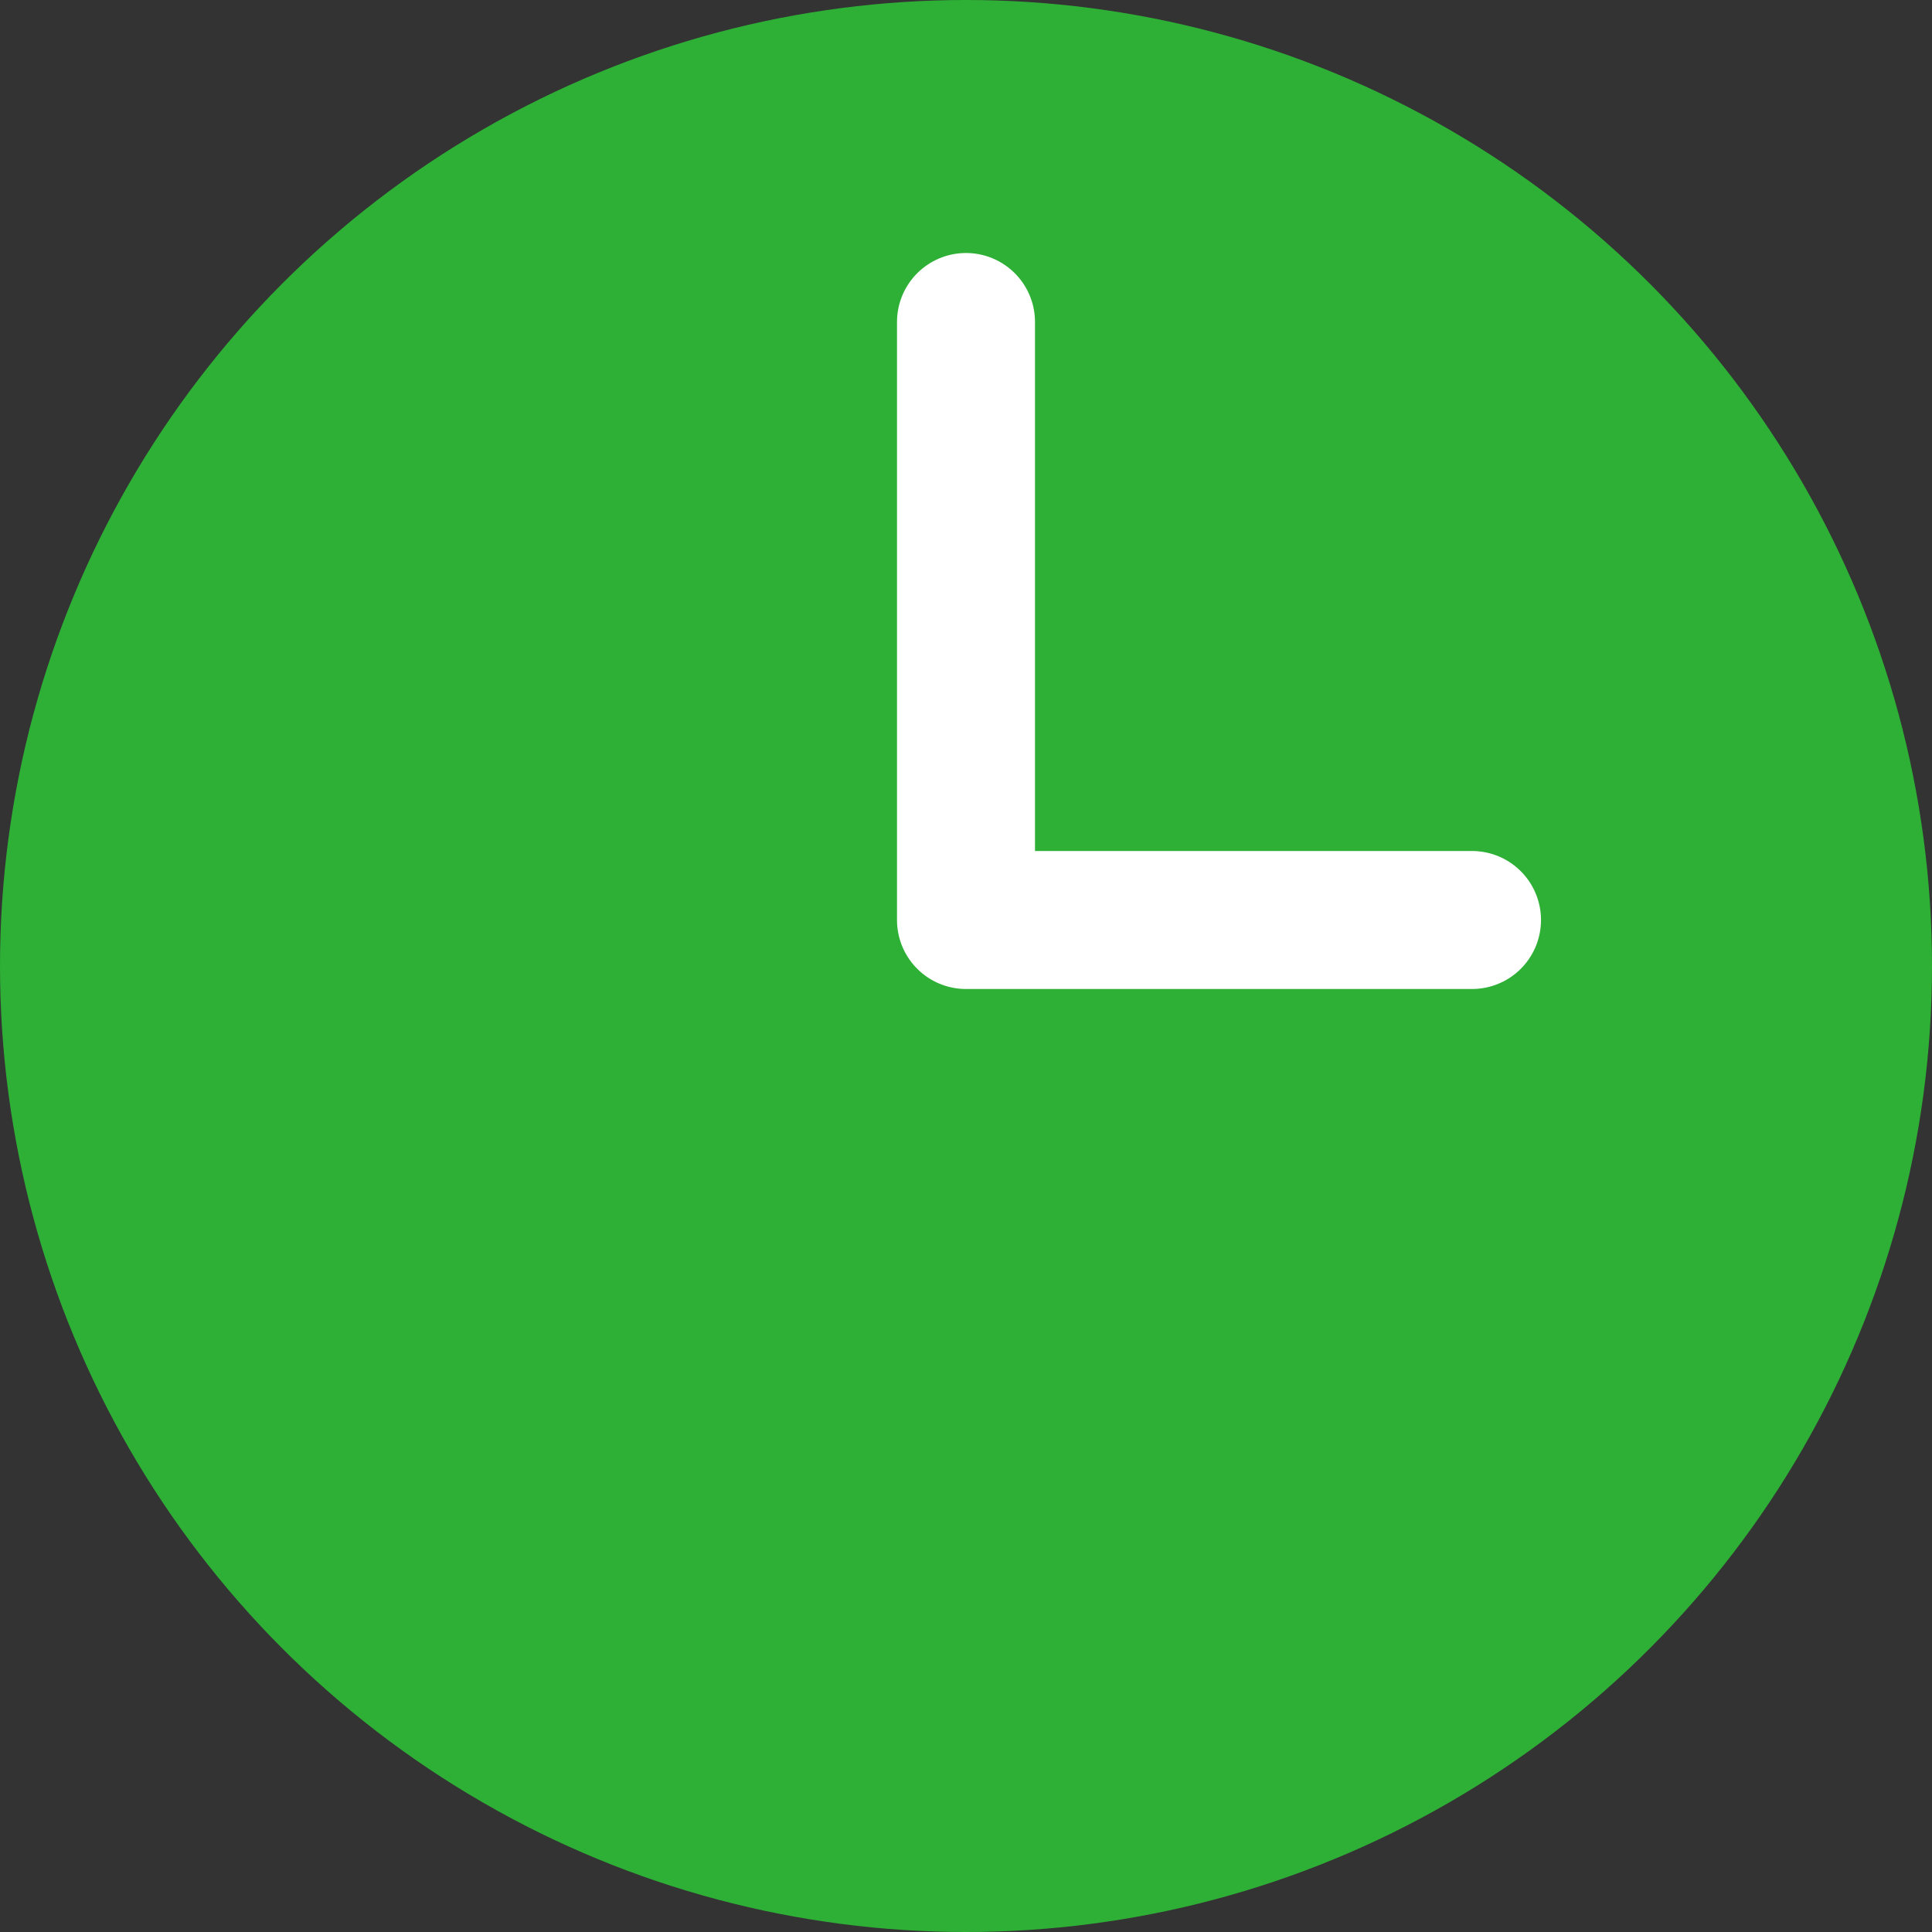
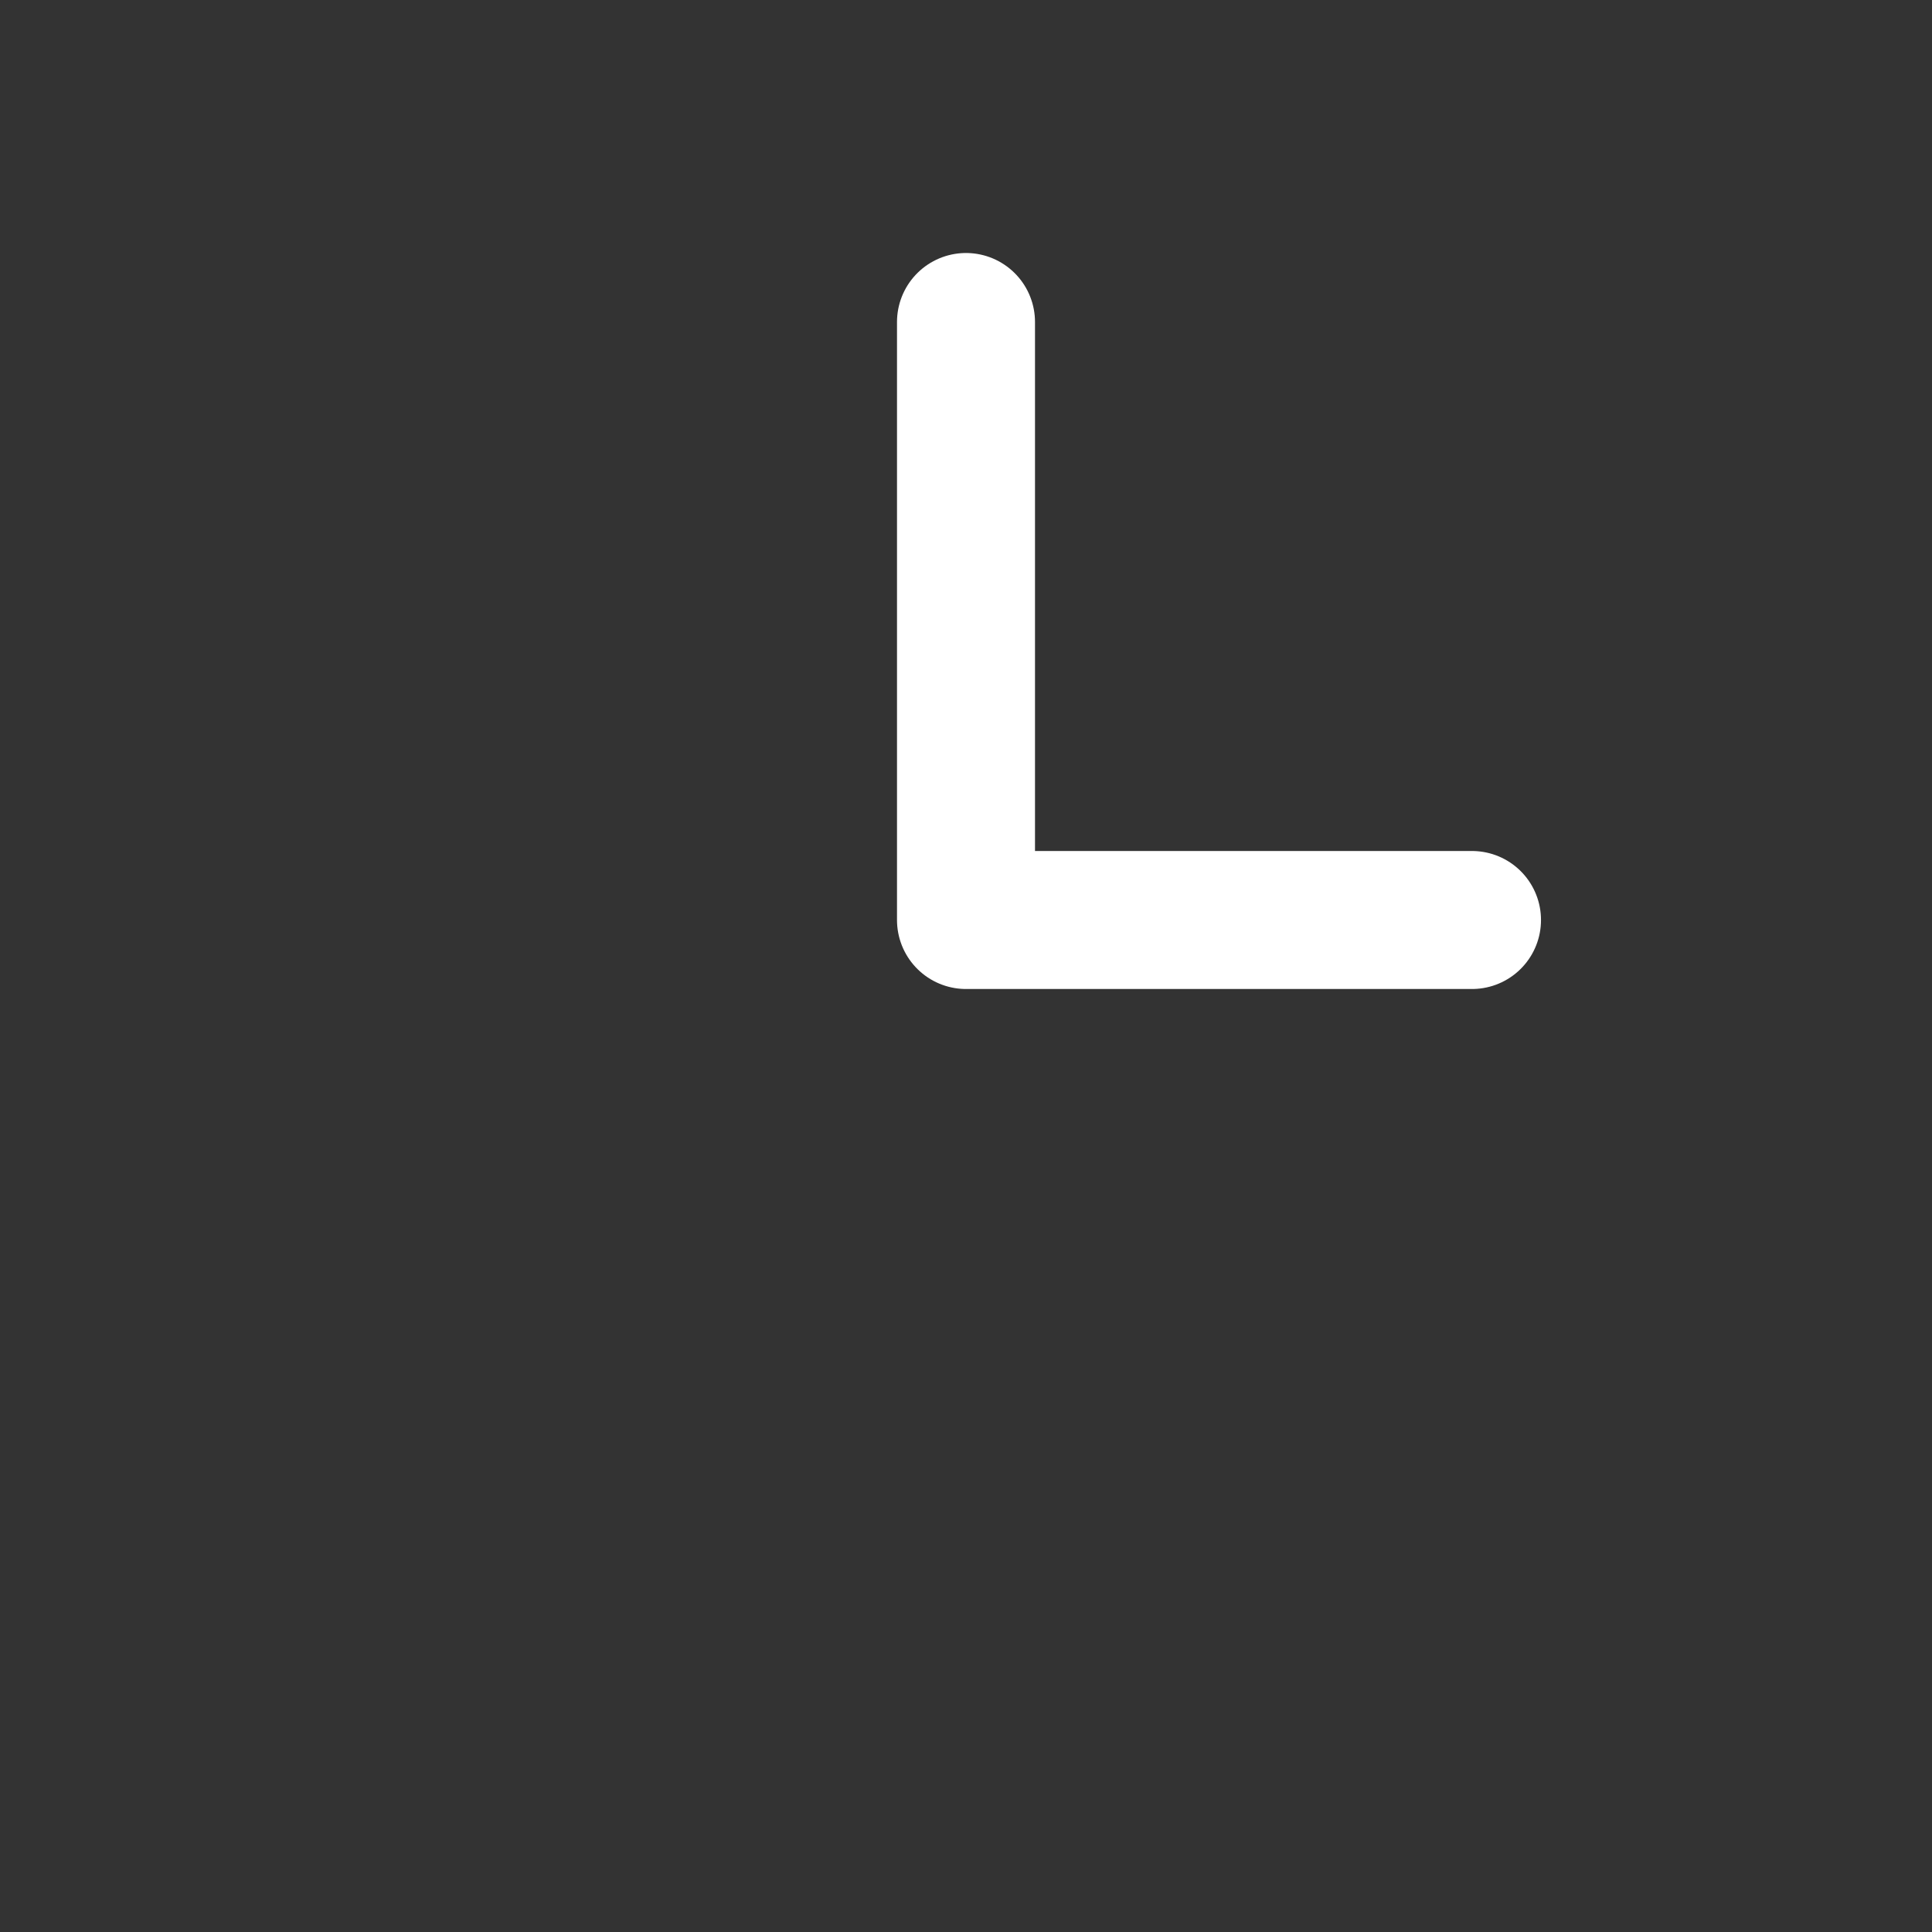
<svg xmlns="http://www.w3.org/2000/svg" width="42" height="42" viewBox="0 0 42 42" fill="none">
  <rect x="0" y="0" width="42" height="42" fill="#333333" stroke="none" />
-   <circle cx="21" cy="21" r="21" fill="#2DB035" />
  <path d="M21 7V20H32" stroke="white" stroke-width="3" stroke-linecap="round" stroke-linejoin="round" />
</svg>